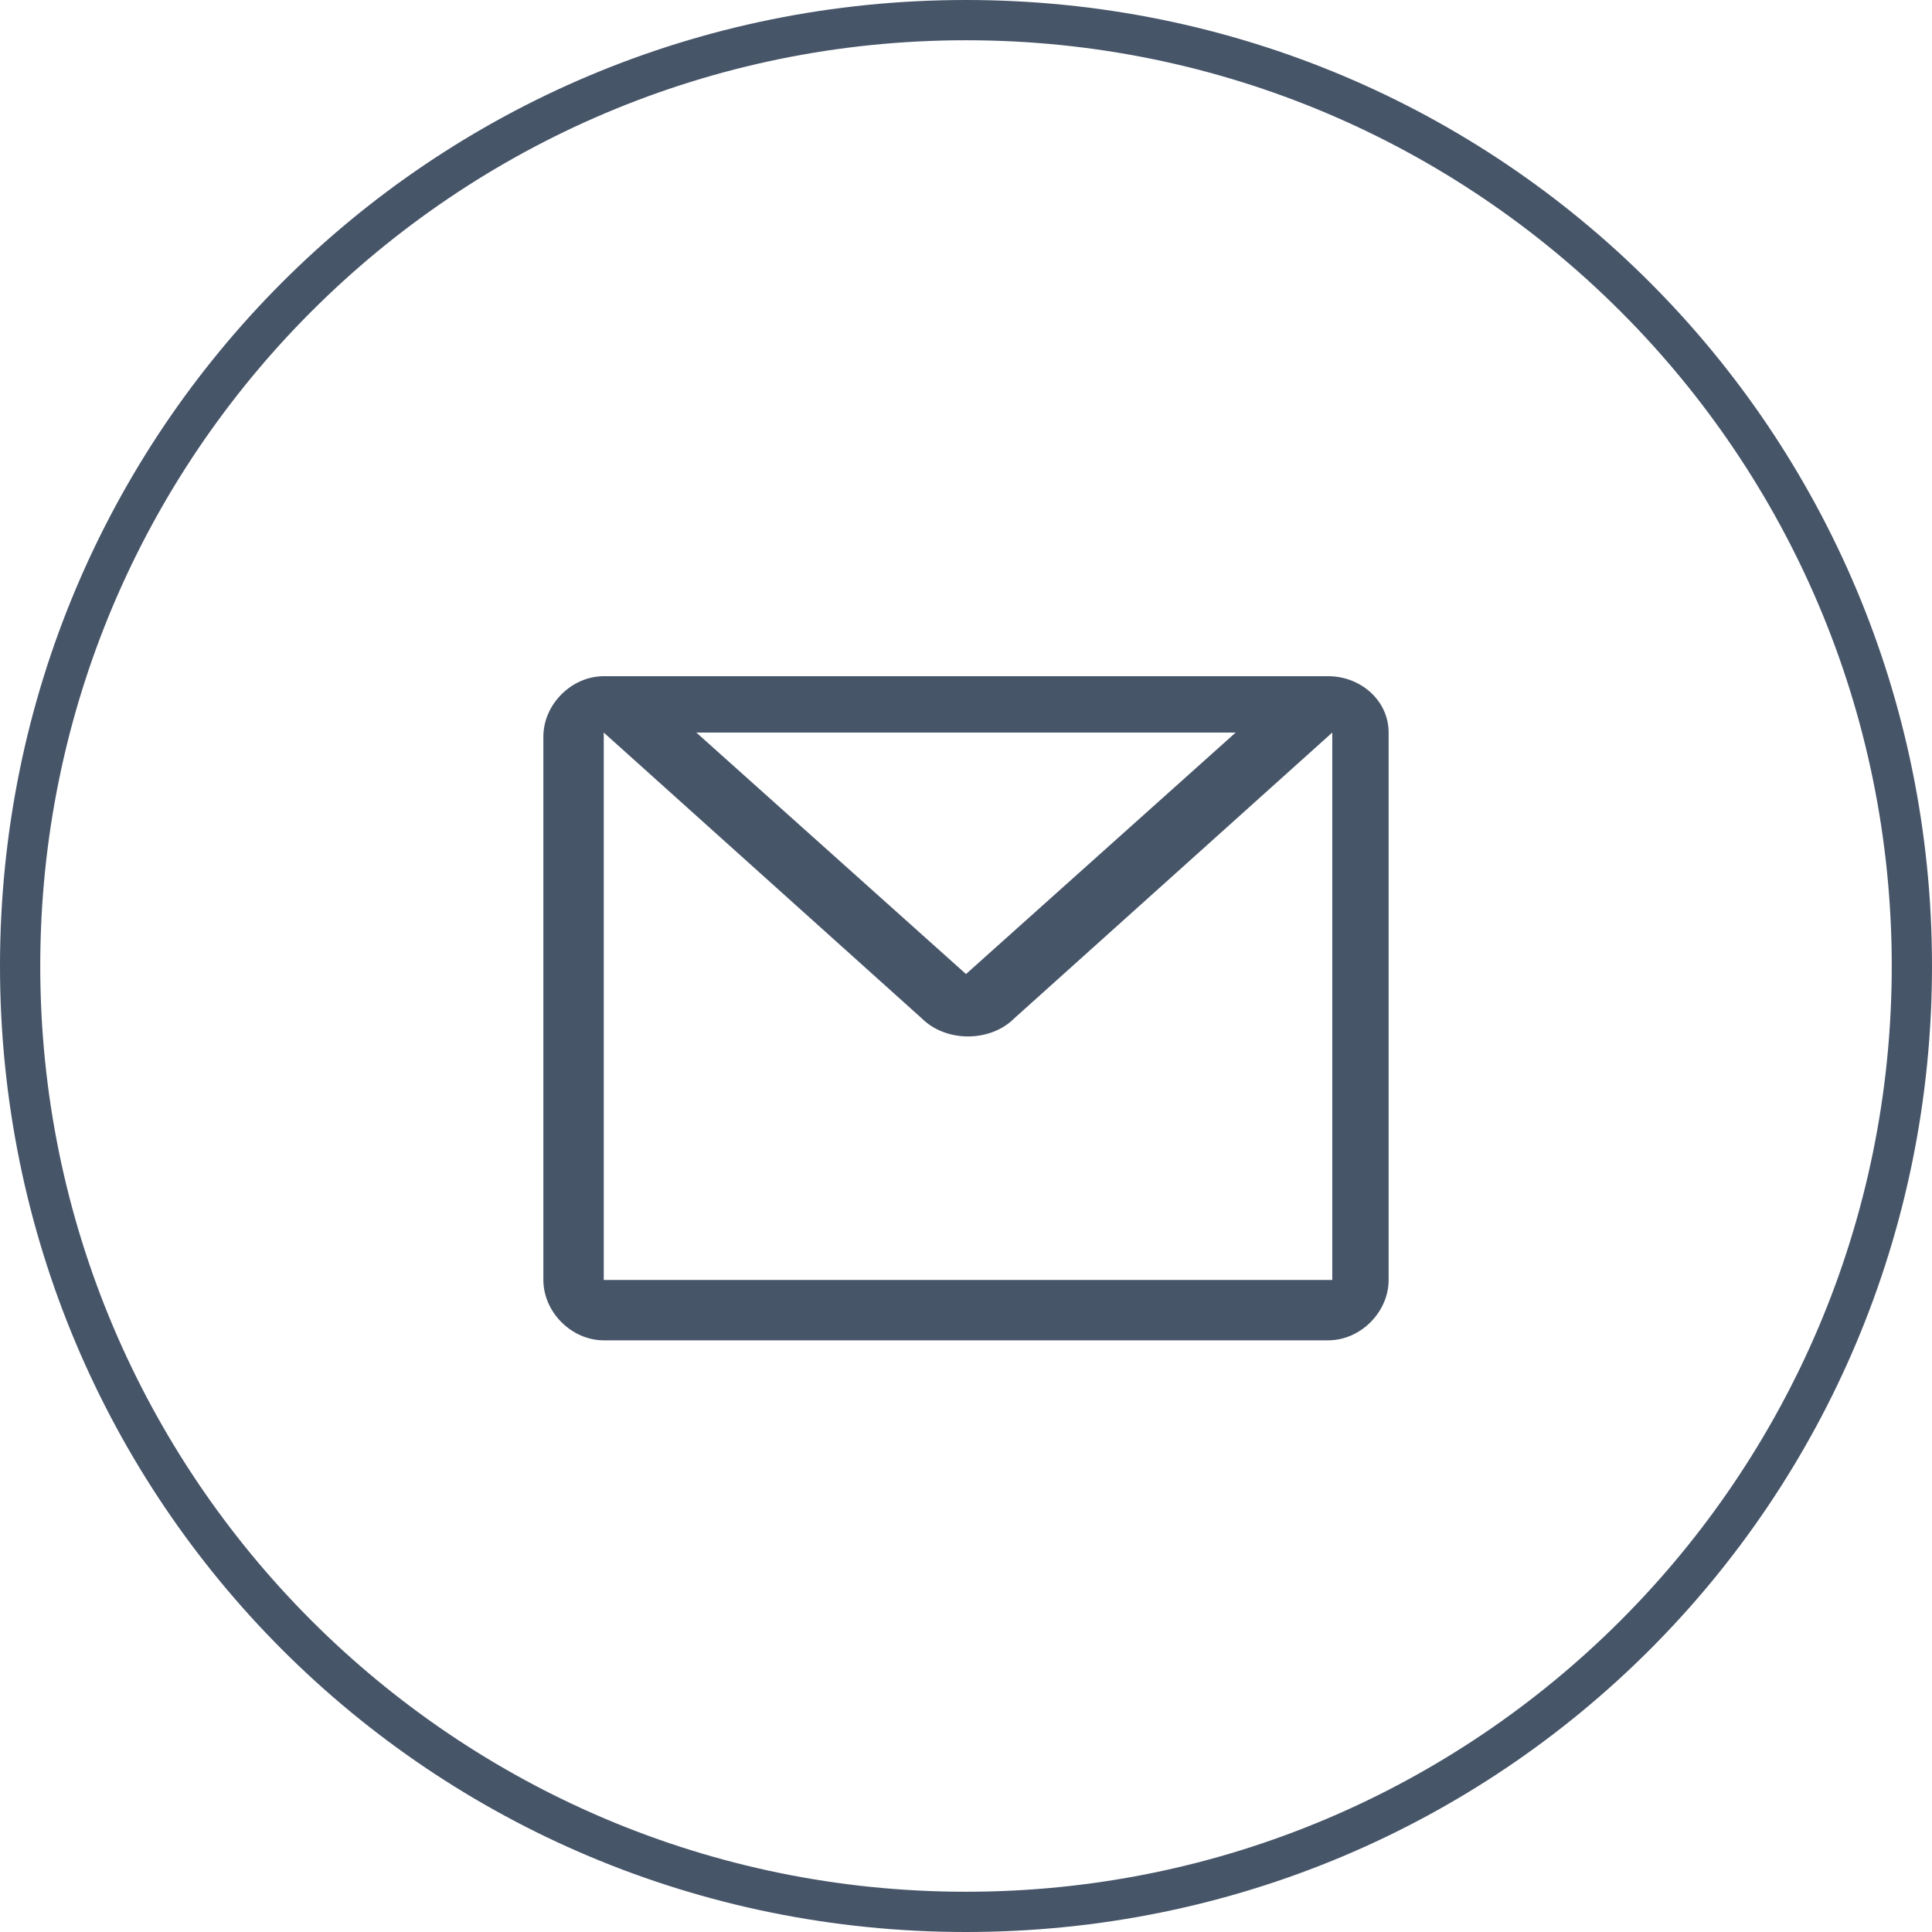
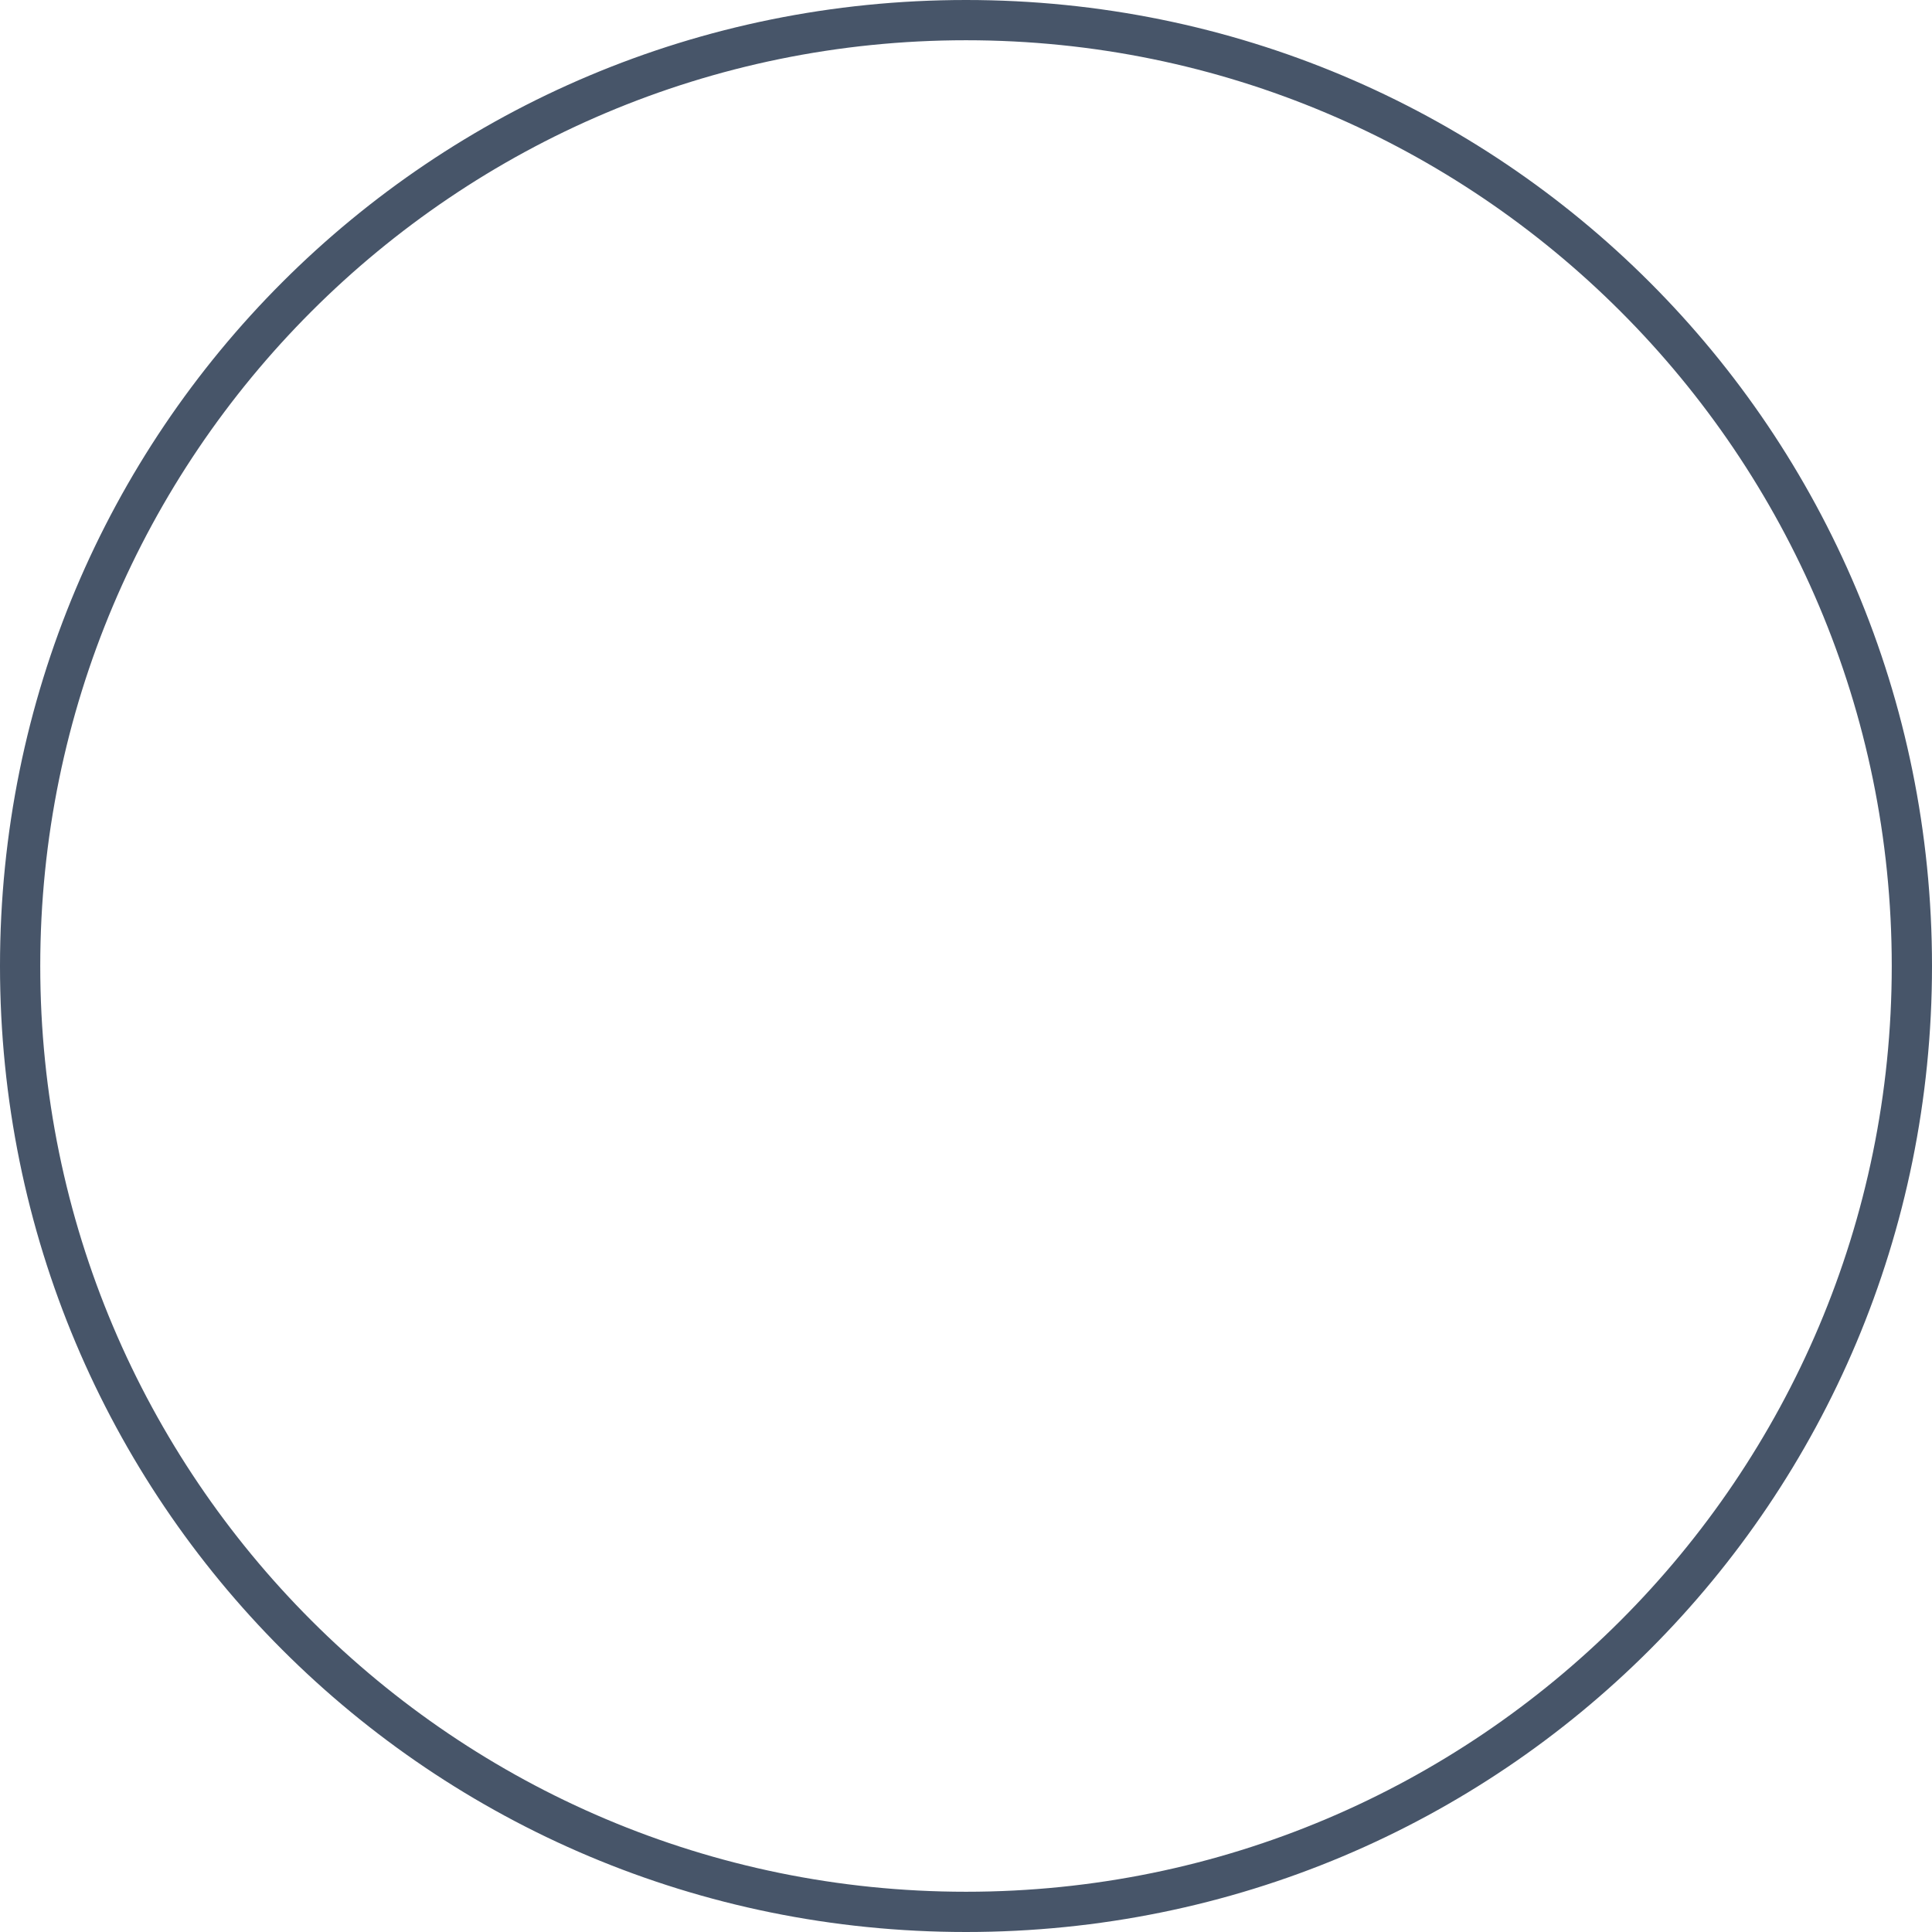
<svg xmlns="http://www.w3.org/2000/svg" version="1.1" id="图层_1" x="0px" y="0px" viewBox="0 0 48 48" style="enable-background:new 0 0 48 48;" xml:space="preserve">
  <style type="text/css">
	.st0{fill-rule:evenodd;clip-rule:evenodd;fill:#475569;}
</style>
  <g>
-     <path class="st0" d="M33,16.8H15c-0.8,0-1.5,0.7-1.5,1.5v13.5c0,0.8,0.7,1.5,1.5,1.5h18c0.8,0,1.5-0.7,1.5-1.5V18.2   C34.5,17.4,33.8,16.8,33,16.8z M30.7,18.2l-6.7,6l-6.7-6H30.7z M33,31.8H15V18.2l7.9,7.1c0.6,0.6,1.7,0.6,2.3,0l7.9-7.1V31.8z" />
    <path class="st0" d="M24,0C10.7,0,0,10.7,0,24s10.7,24,24,24s24-10.7,24-24S37.3,0,24,0z M24,47C11.3,47,1,36.7,1,24S11.3,1,24,1   s23,10.3,23,23S36.7,47,24,47z" />
  </g>
</svg>